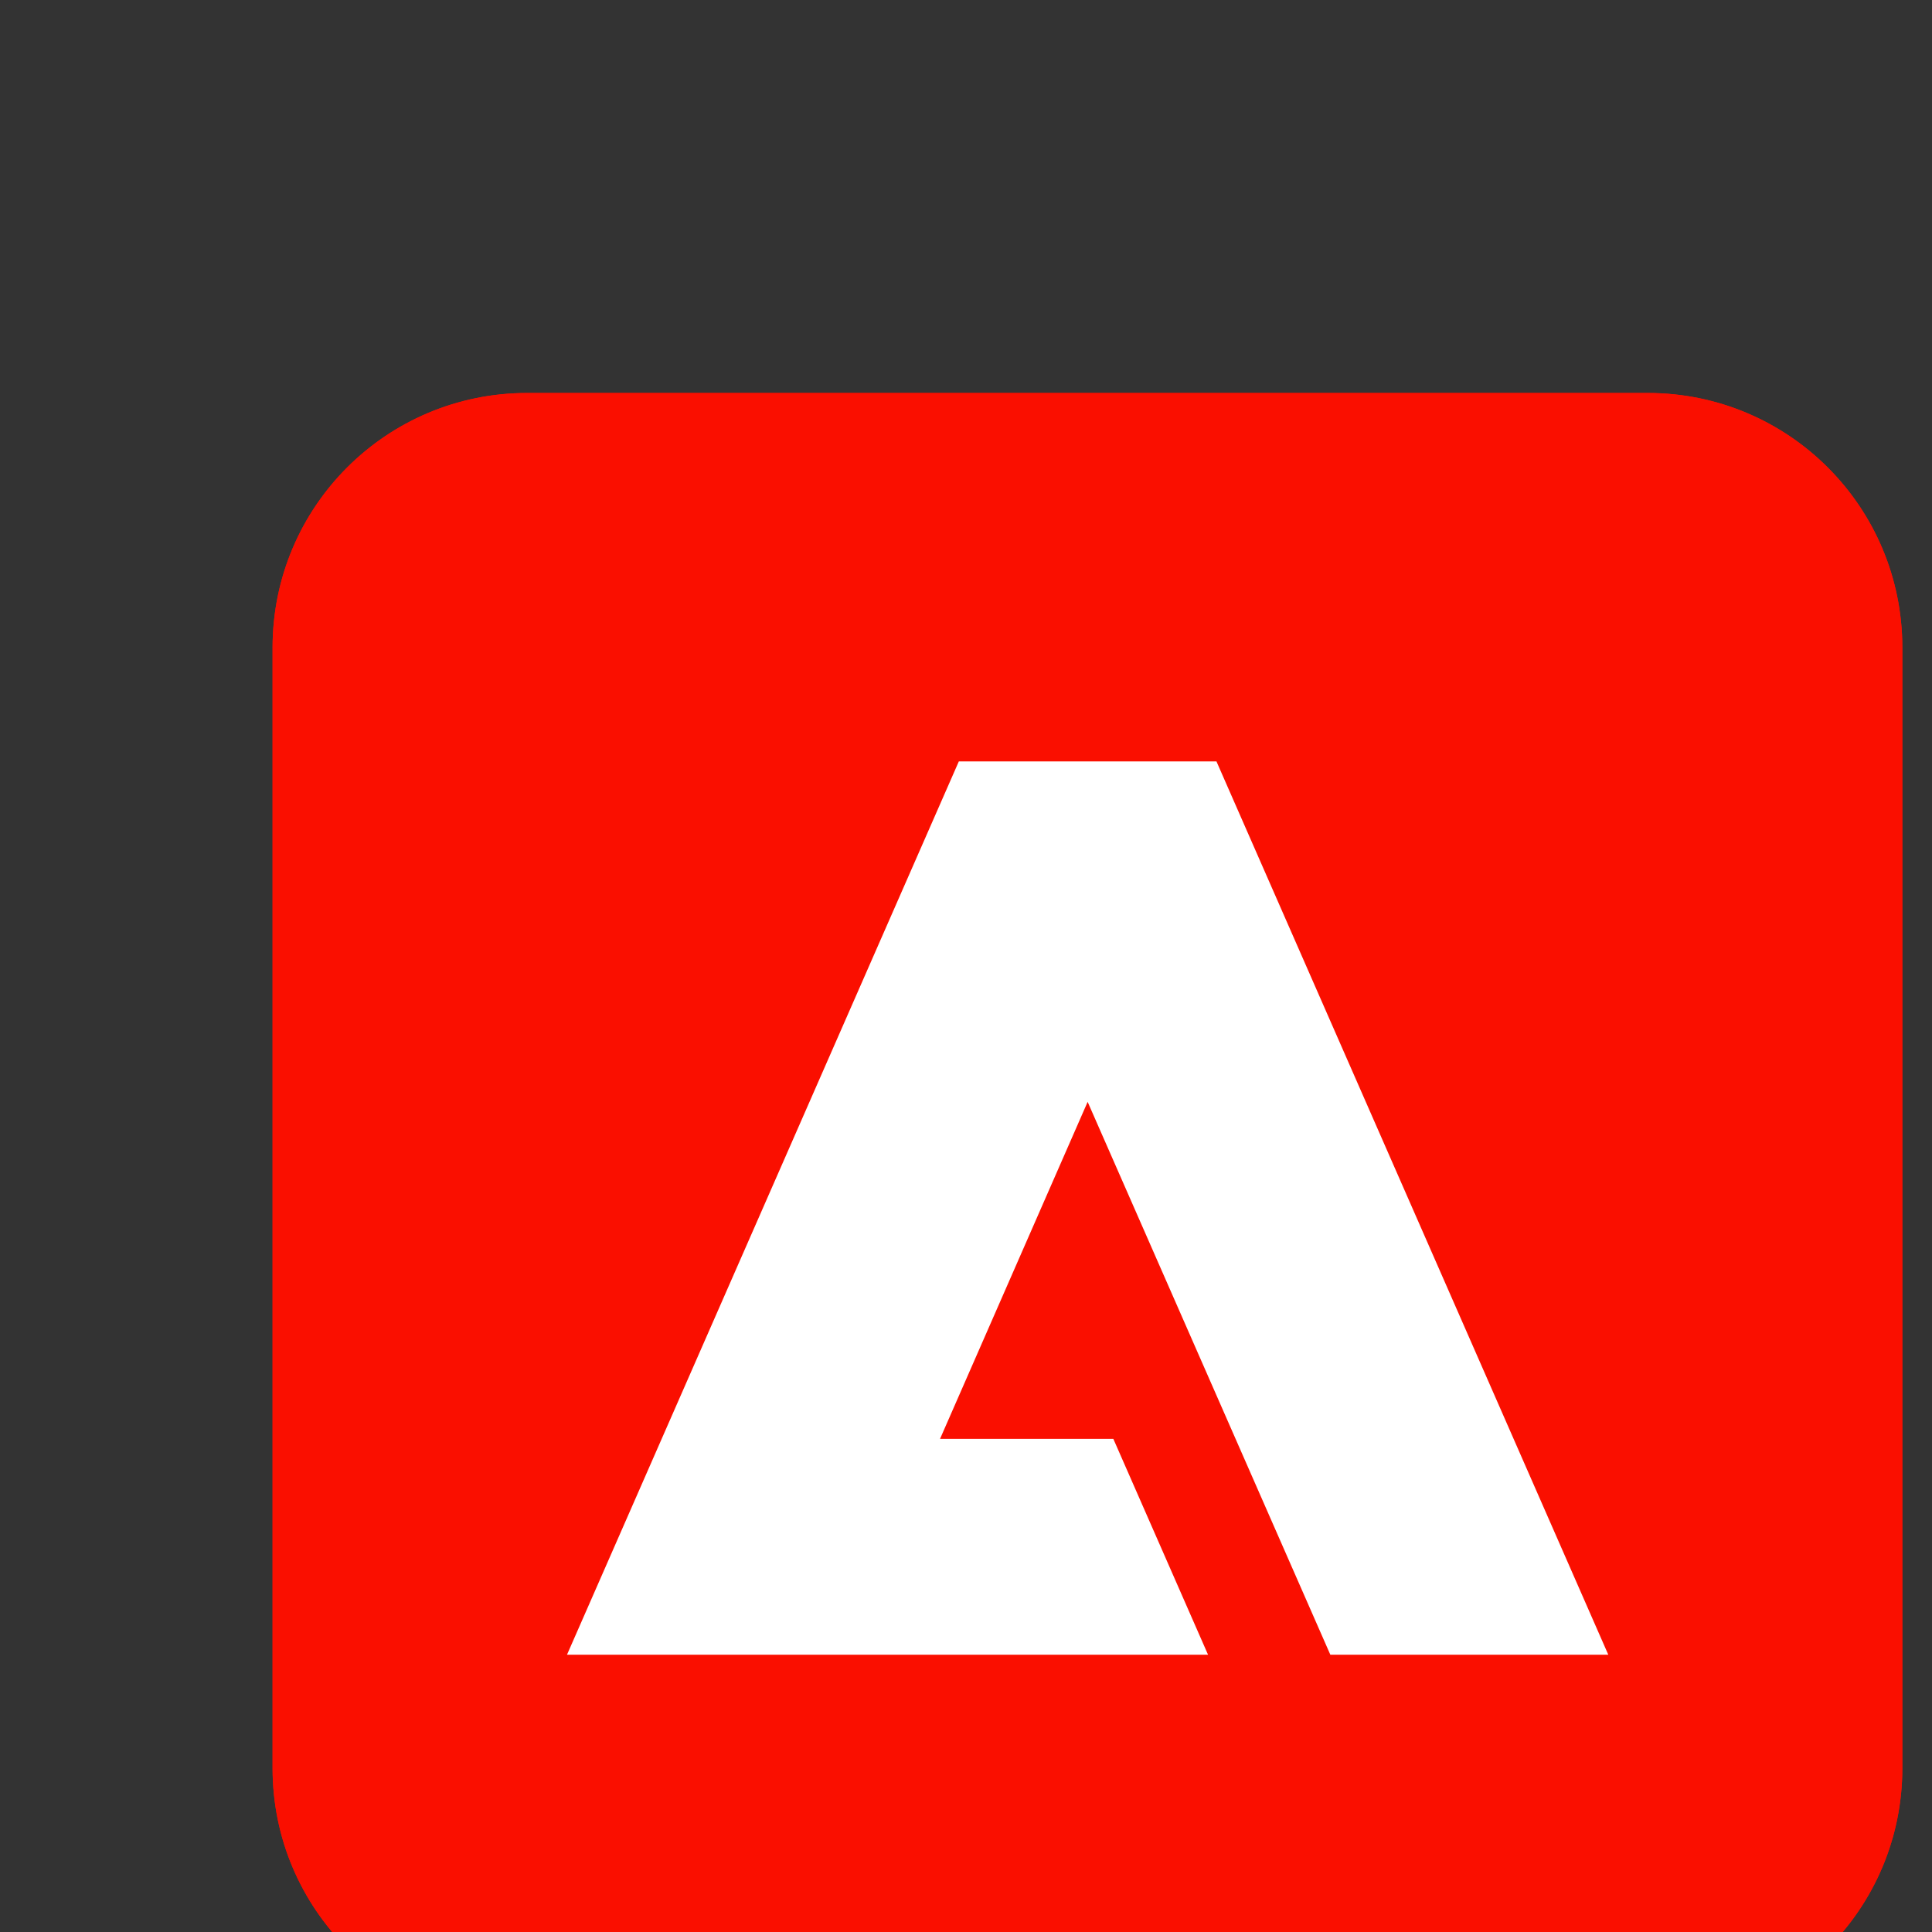
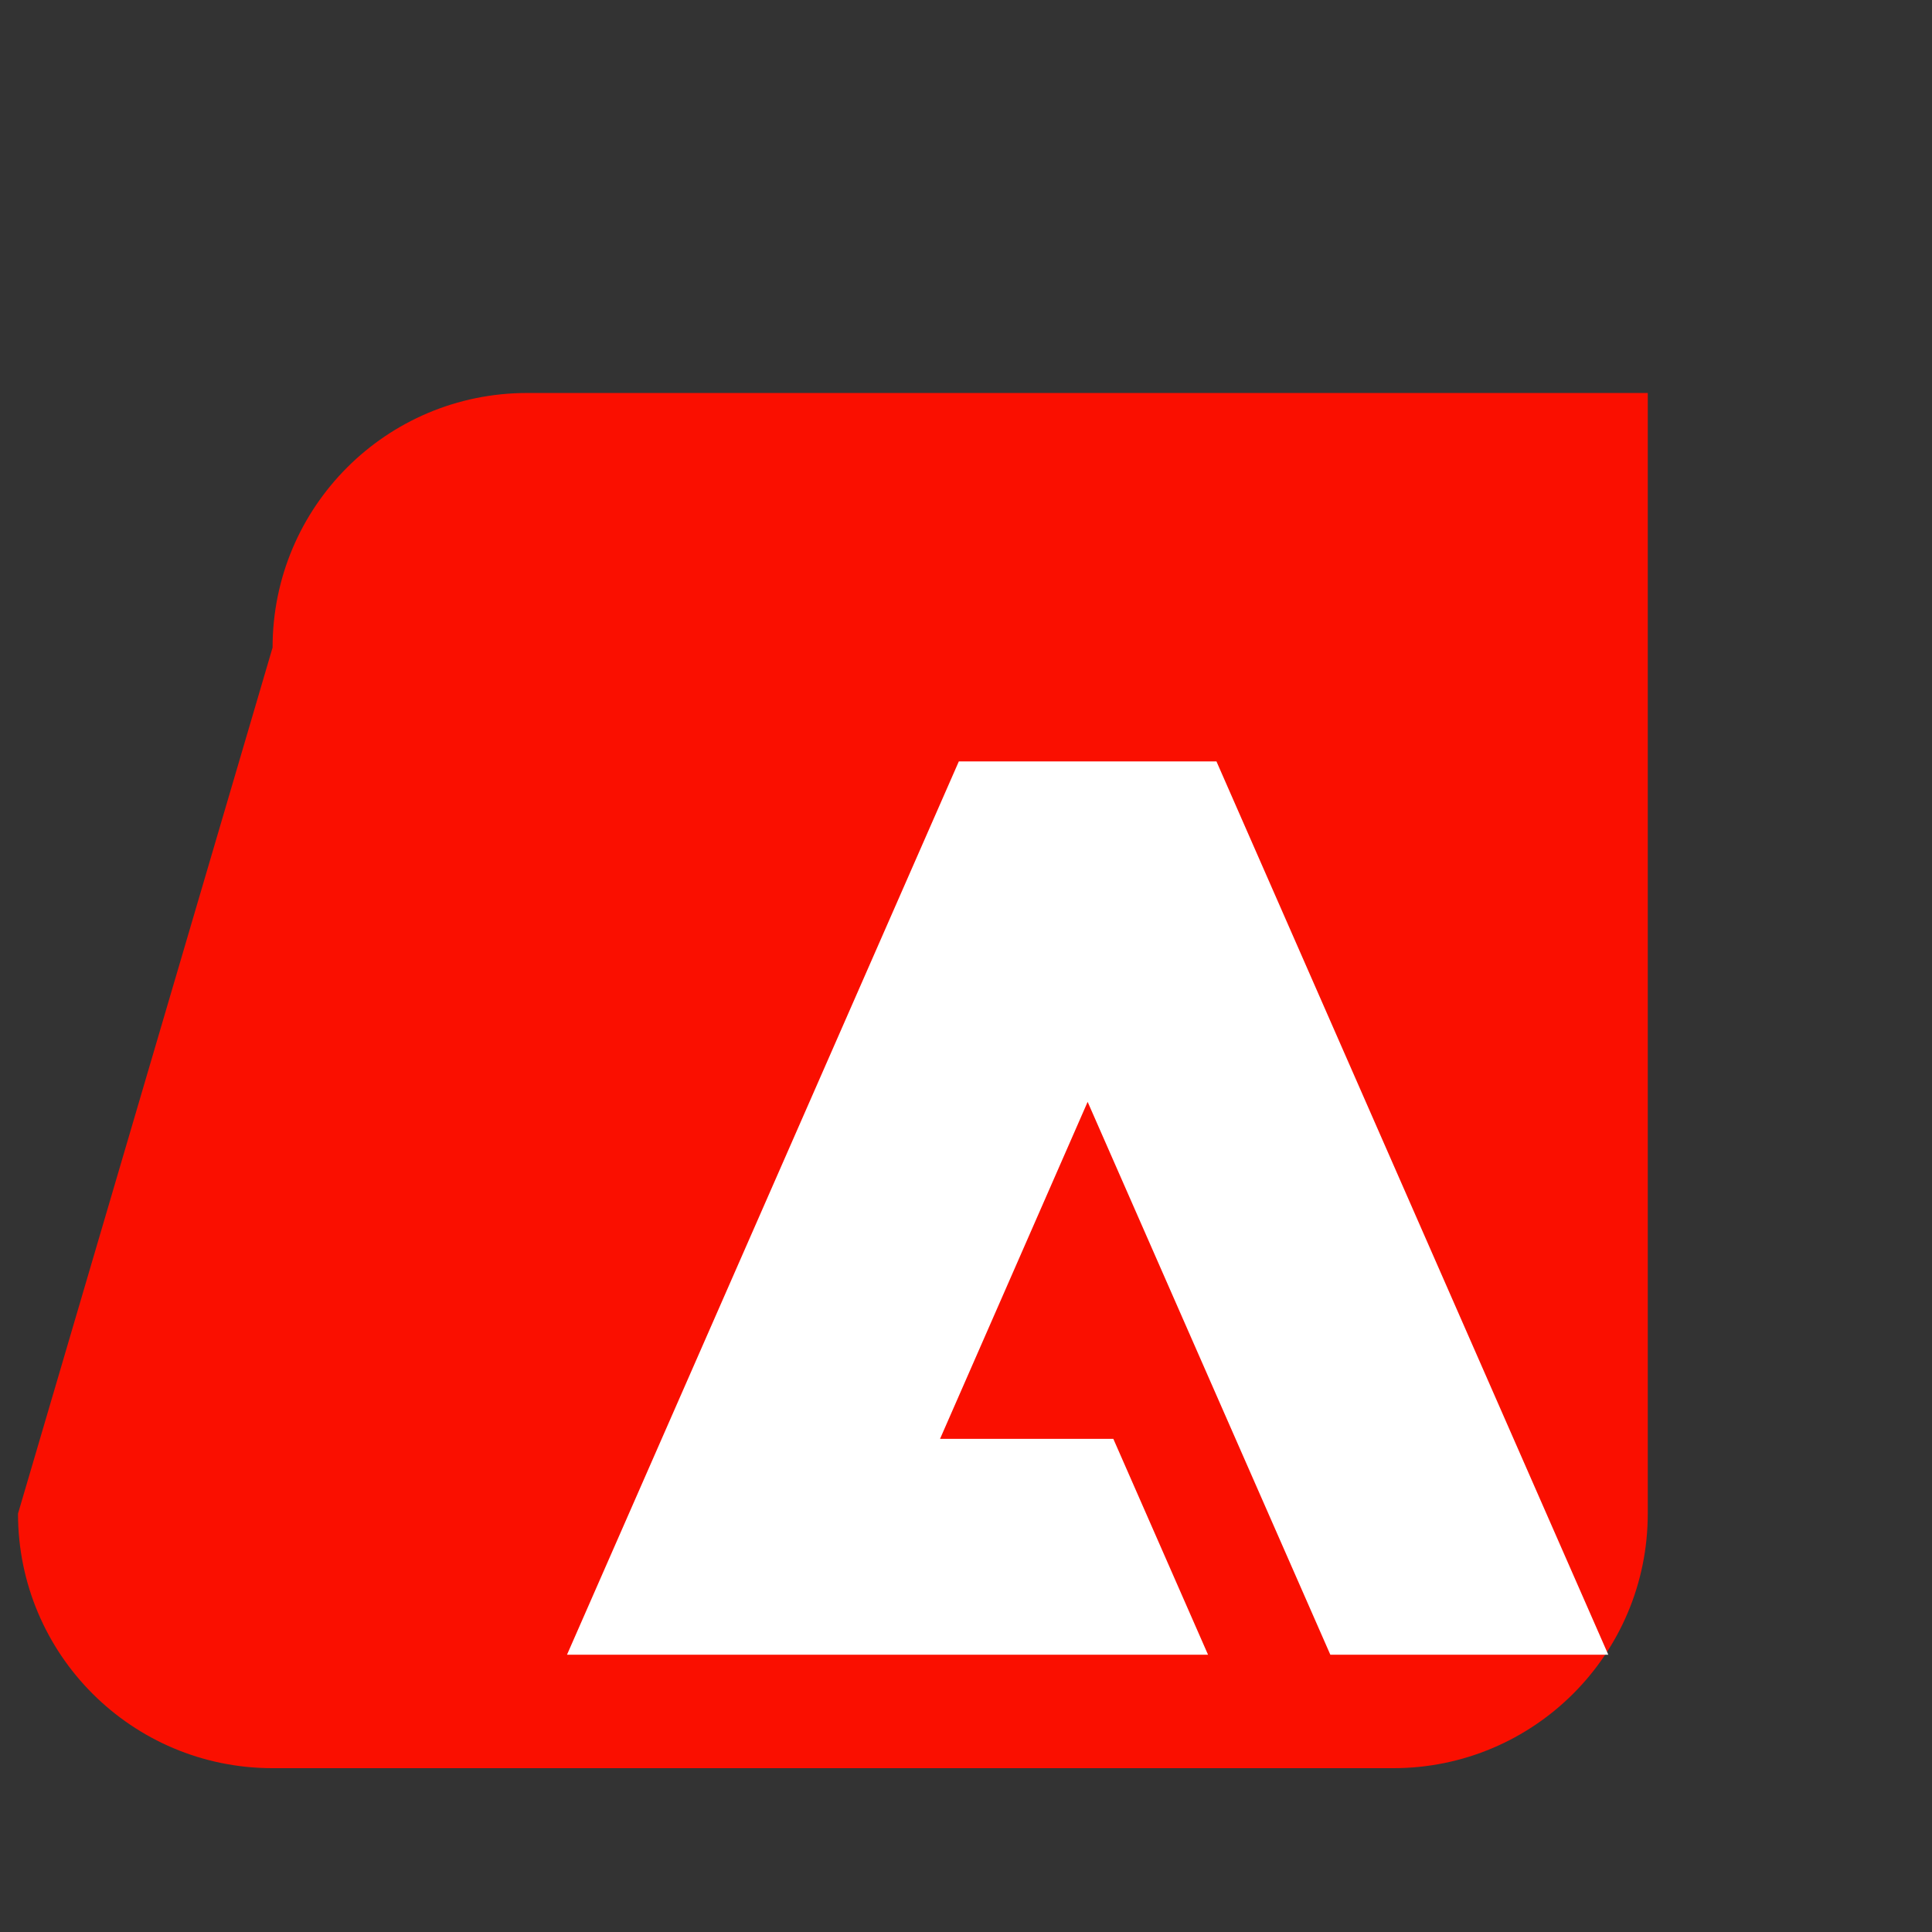
<svg xmlns="http://www.w3.org/2000/svg" clip-rule="evenodd" fill-rule="evenodd" stroke-linejoin="round" stroke-miterlimit="2" width="64" height="64" viewBox="100 0 320 320">
  <rect x="100" y="0" width="320" height="320" fill="#333333" stroke="none" />
  <g fill-rule="nonzero" transform="matrix(.635 0 0 .635 791.323 462.982)">
-     <path d="m-1017.6-560.2c0-36.7 29.7-66.4 66.4-66.4h292.3c36.7 0 66.4 29.7 66.4 66.4v292.3c0 36.7-29.7 66.4-66.4 66.4h-292.3c-36.7 0-66.4-29.7-66.4-66.4z" fill="#fa0f00" />
-     <path d="m-951.2-626.6h292.3c36.7 0 66.4 29.7 66.4 66.4v292.3c0 36.7-29.7 66.4-66.4 66.4h-292.3c-36.7 0-66.4-29.7-66.4-66.4v-292.3c0-36.7 29.7-66.4 66.4-66.4z" fill="#fa0f00" />
+     <path d="m-1017.6-560.2c0-36.7 29.7-66.4 66.4-66.4h292.3v292.3c0 36.7-29.7 66.4-66.4 66.4h-292.3c-36.7 0-66.4-29.7-66.4-66.4z" fill="#fa0f00" />
    <path d="m-771.4-530.5 102.2 233h-72.5l-63.3-144.2-38.5 87.9h45.2l24.7 56.3h-167.2l102.2-233z" fill="#fff" />
  </g>
</svg>